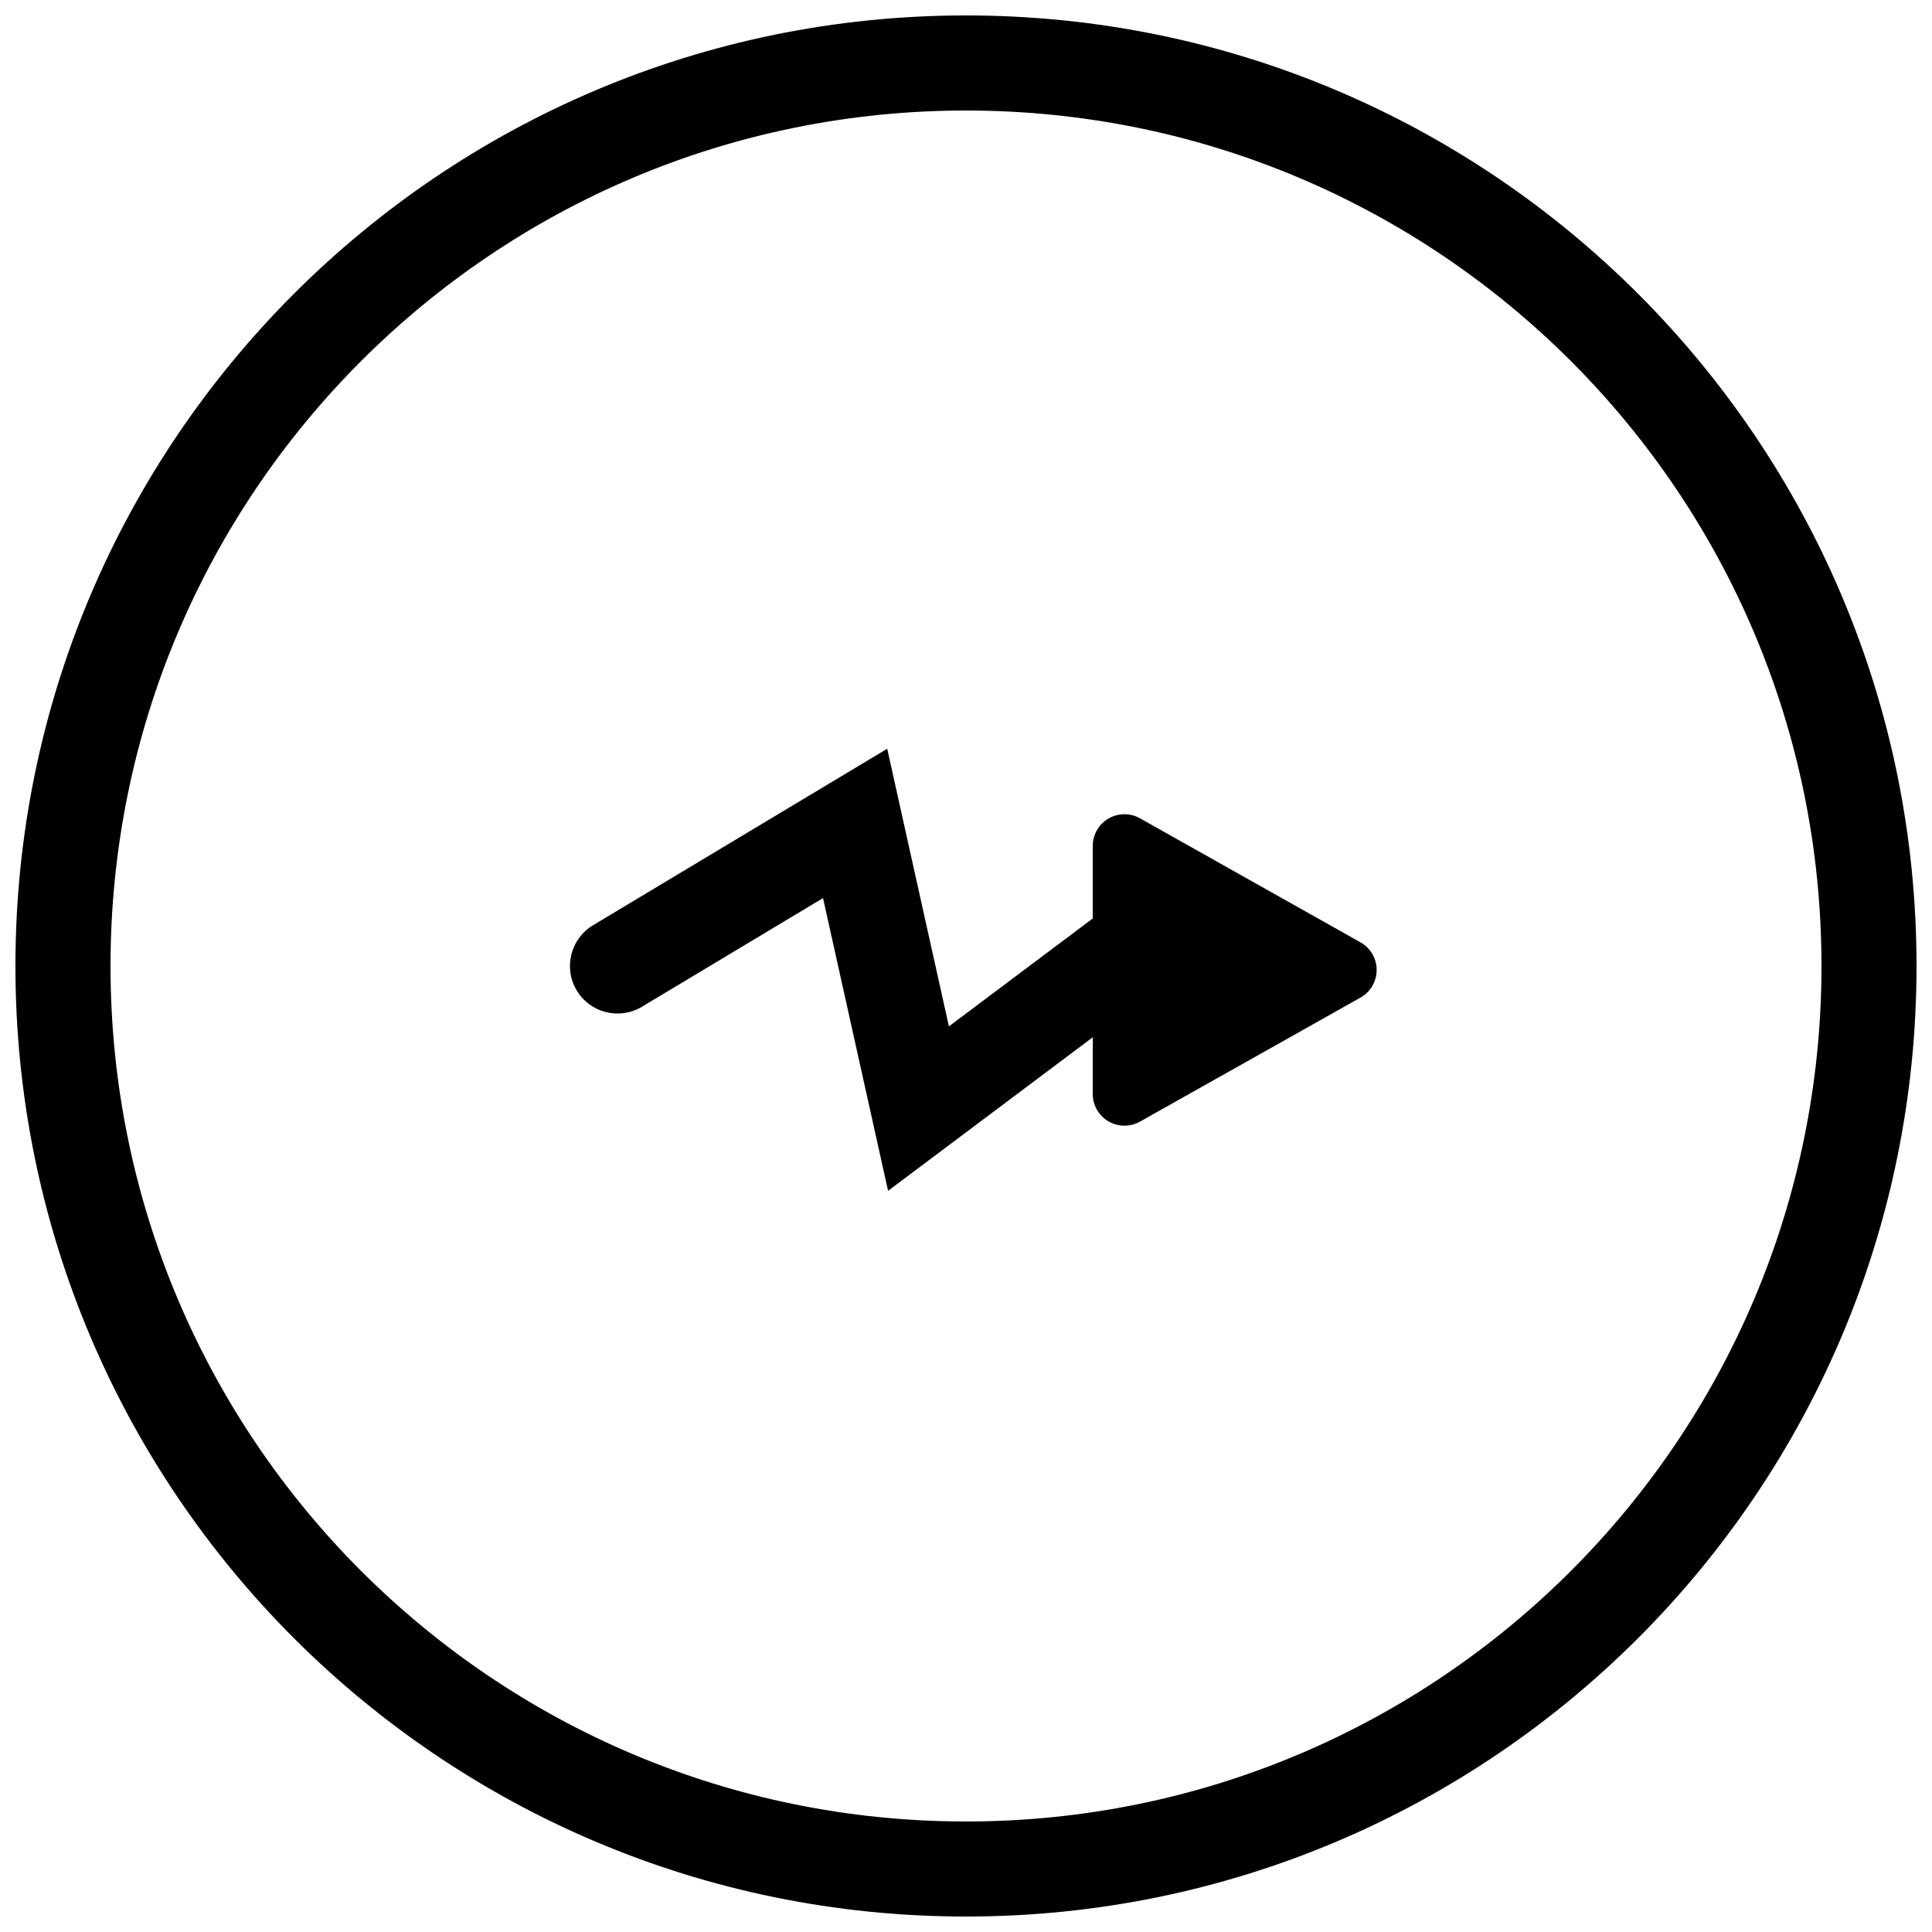
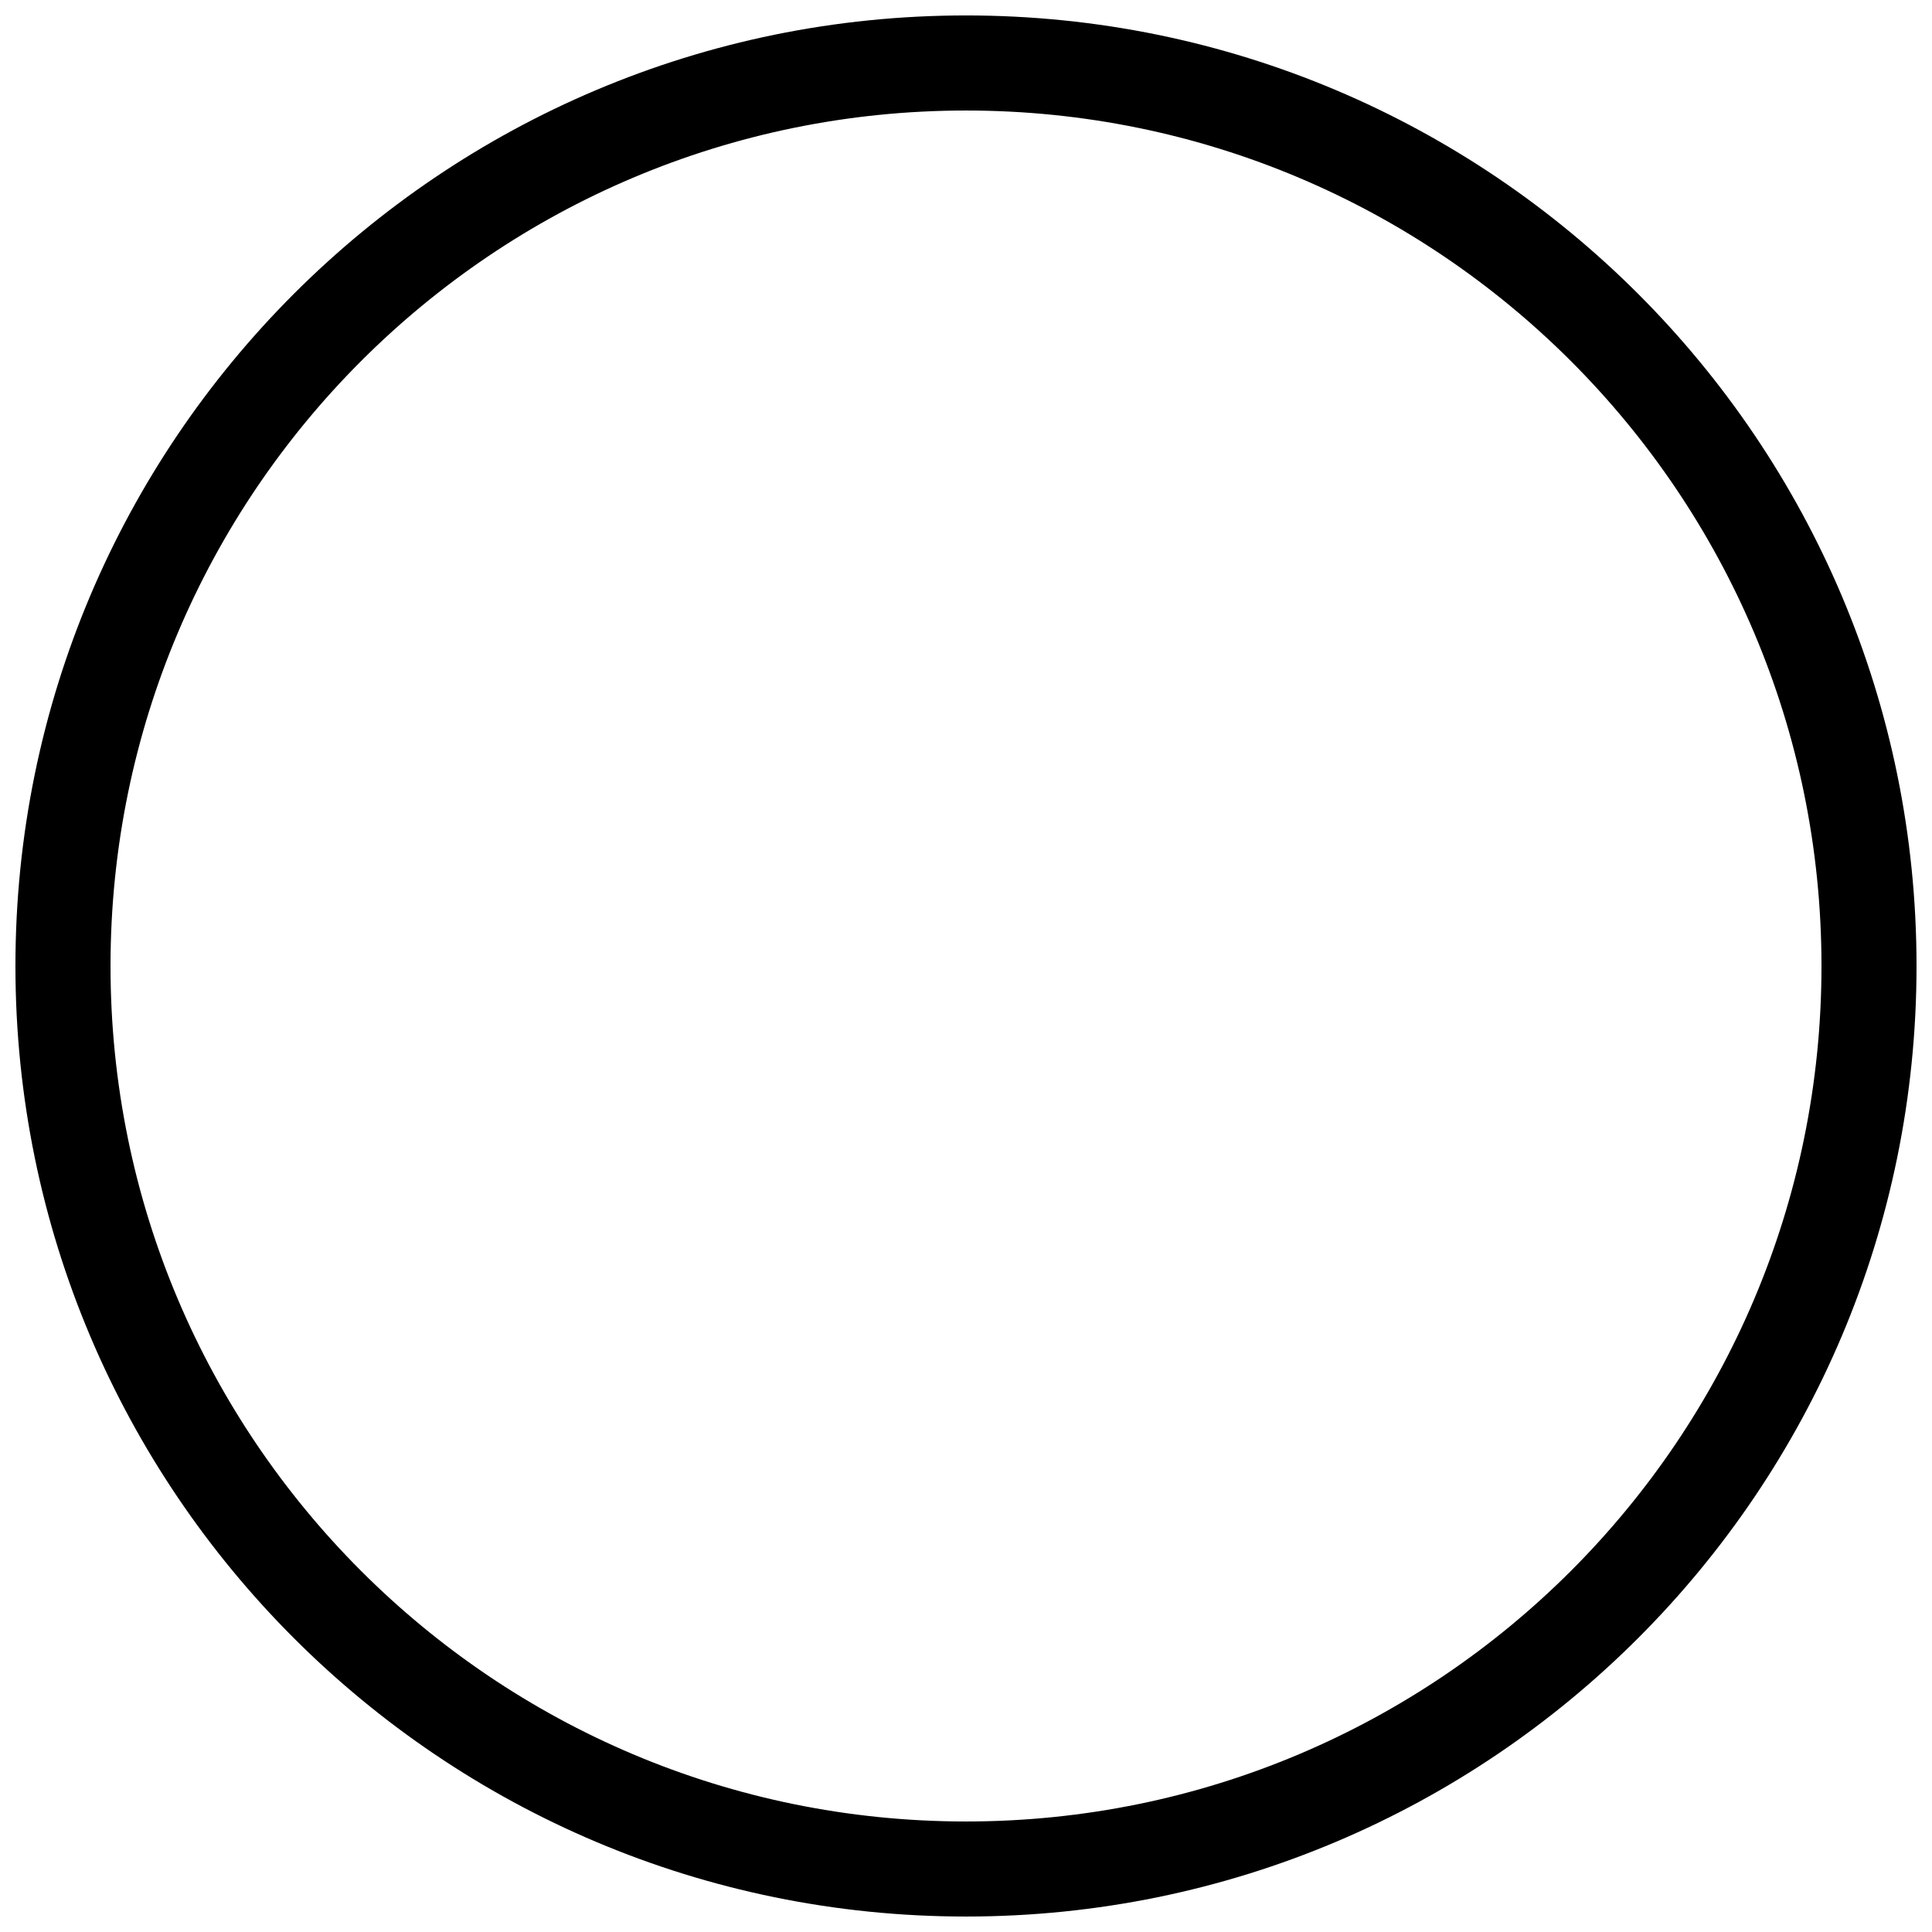
<svg xmlns="http://www.w3.org/2000/svg" width="800px" height="800px" version="1.1" viewBox="144 144 512 512">
  <defs>
    <clipPath id="a">
      <path d="m148.09 148.09h503.81v503.81h-503.81z" />
    </clipPath>
  </defs>
  <g clip-path="url(#a)">
    <path d="m400 626.71c125.21 0 226.71-101.5 226.71-226.71s-101.5-226.71-226.71-226.71-226.71 101.5-226.71 226.71 101.5 226.71 226.71 226.71zm0 25.191c-139.12 0-251.91-112.78-251.91-251.9 0-139.12 112.78-251.91 251.91-251.91 139.12 0 251.9 112.78 251.9 251.91 0 139.12-112.78 251.9-251.9 251.9z" />
  </g>
-   <path d="m433.59 418.89-54.242 40.684-17.238-77.57-47.992 28.797c-5.965 3.578-13.703 1.645-17.281-4.32-3.578-5.965-1.645-13.703 4.32-17.281l77.961-46.777 16.352 73.574 38.121-28.594v-19.23c0-4.637 3.758-8.395 8.398-8.395 1.441 0 2.859 0.371 4.113 1.078l58.445 32.875c4.043 2.273 5.477 7.391 3.203 11.434-0.754 1.34-1.863 2.449-3.203 3.203l-58.445 32.875c-4.039 2.273-9.16 0.84-11.434-3.203-0.707-1.258-1.078-2.676-1.078-4.117z" fill-rule="evenodd" />
</svg>